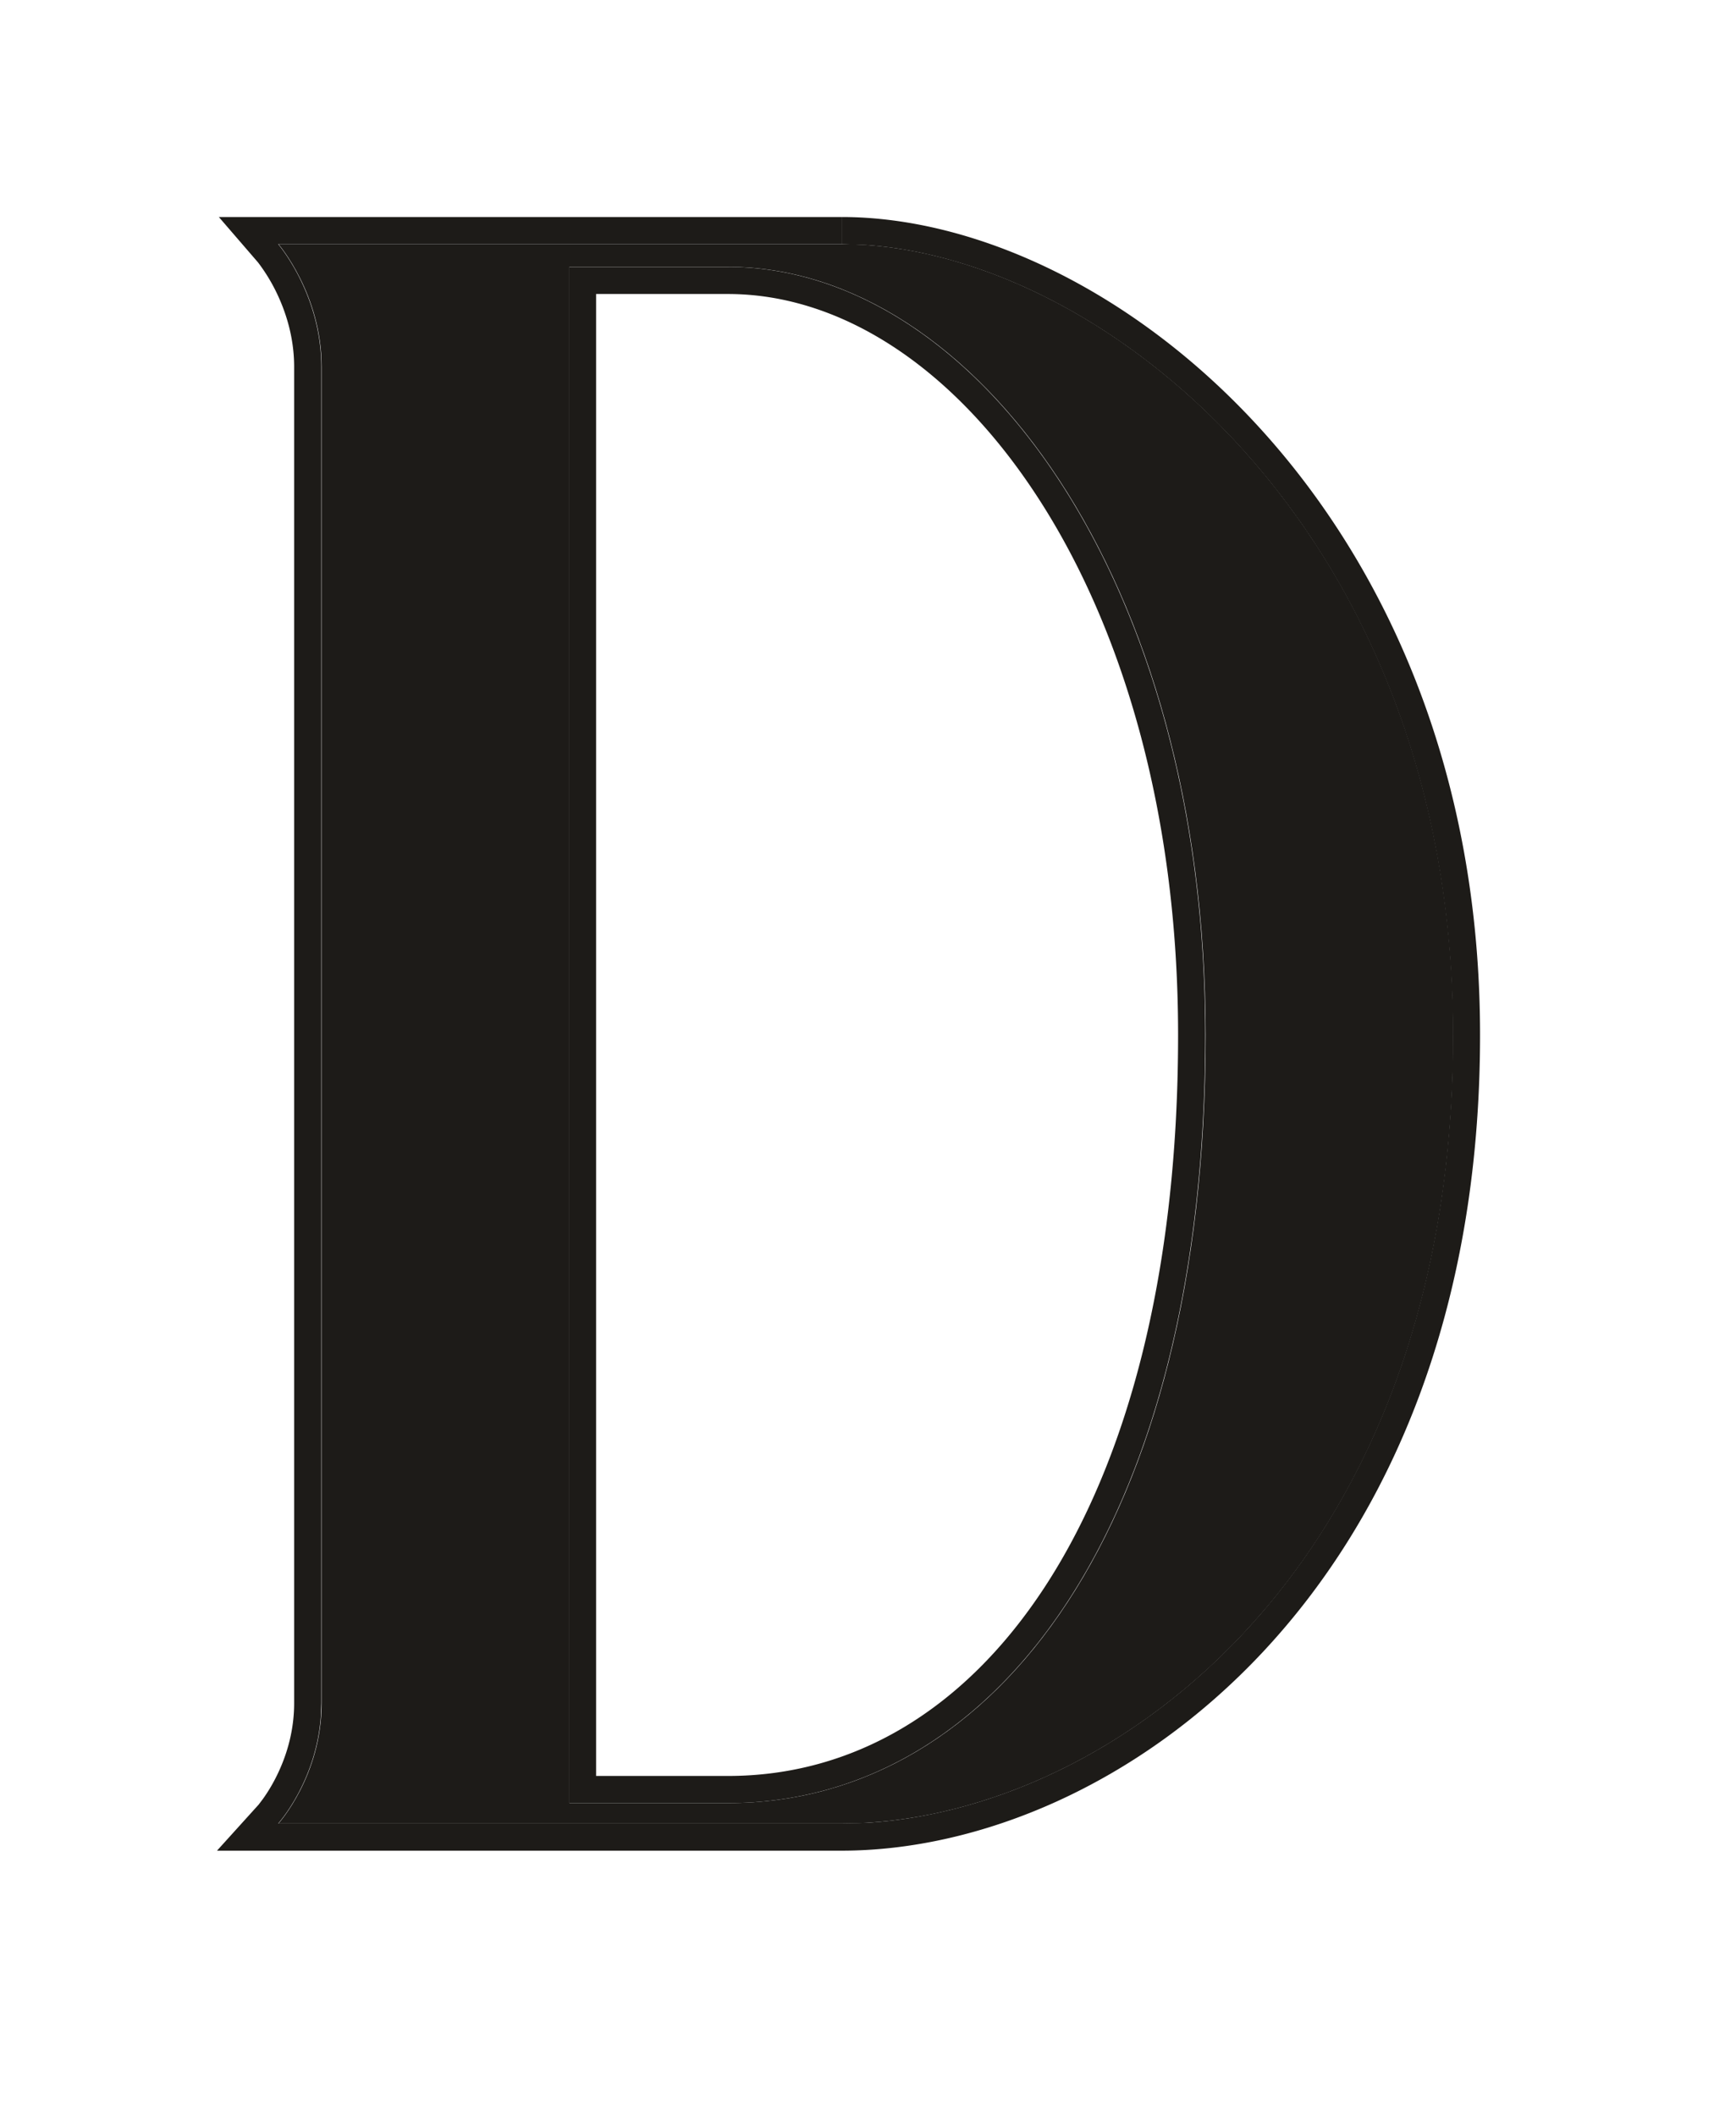
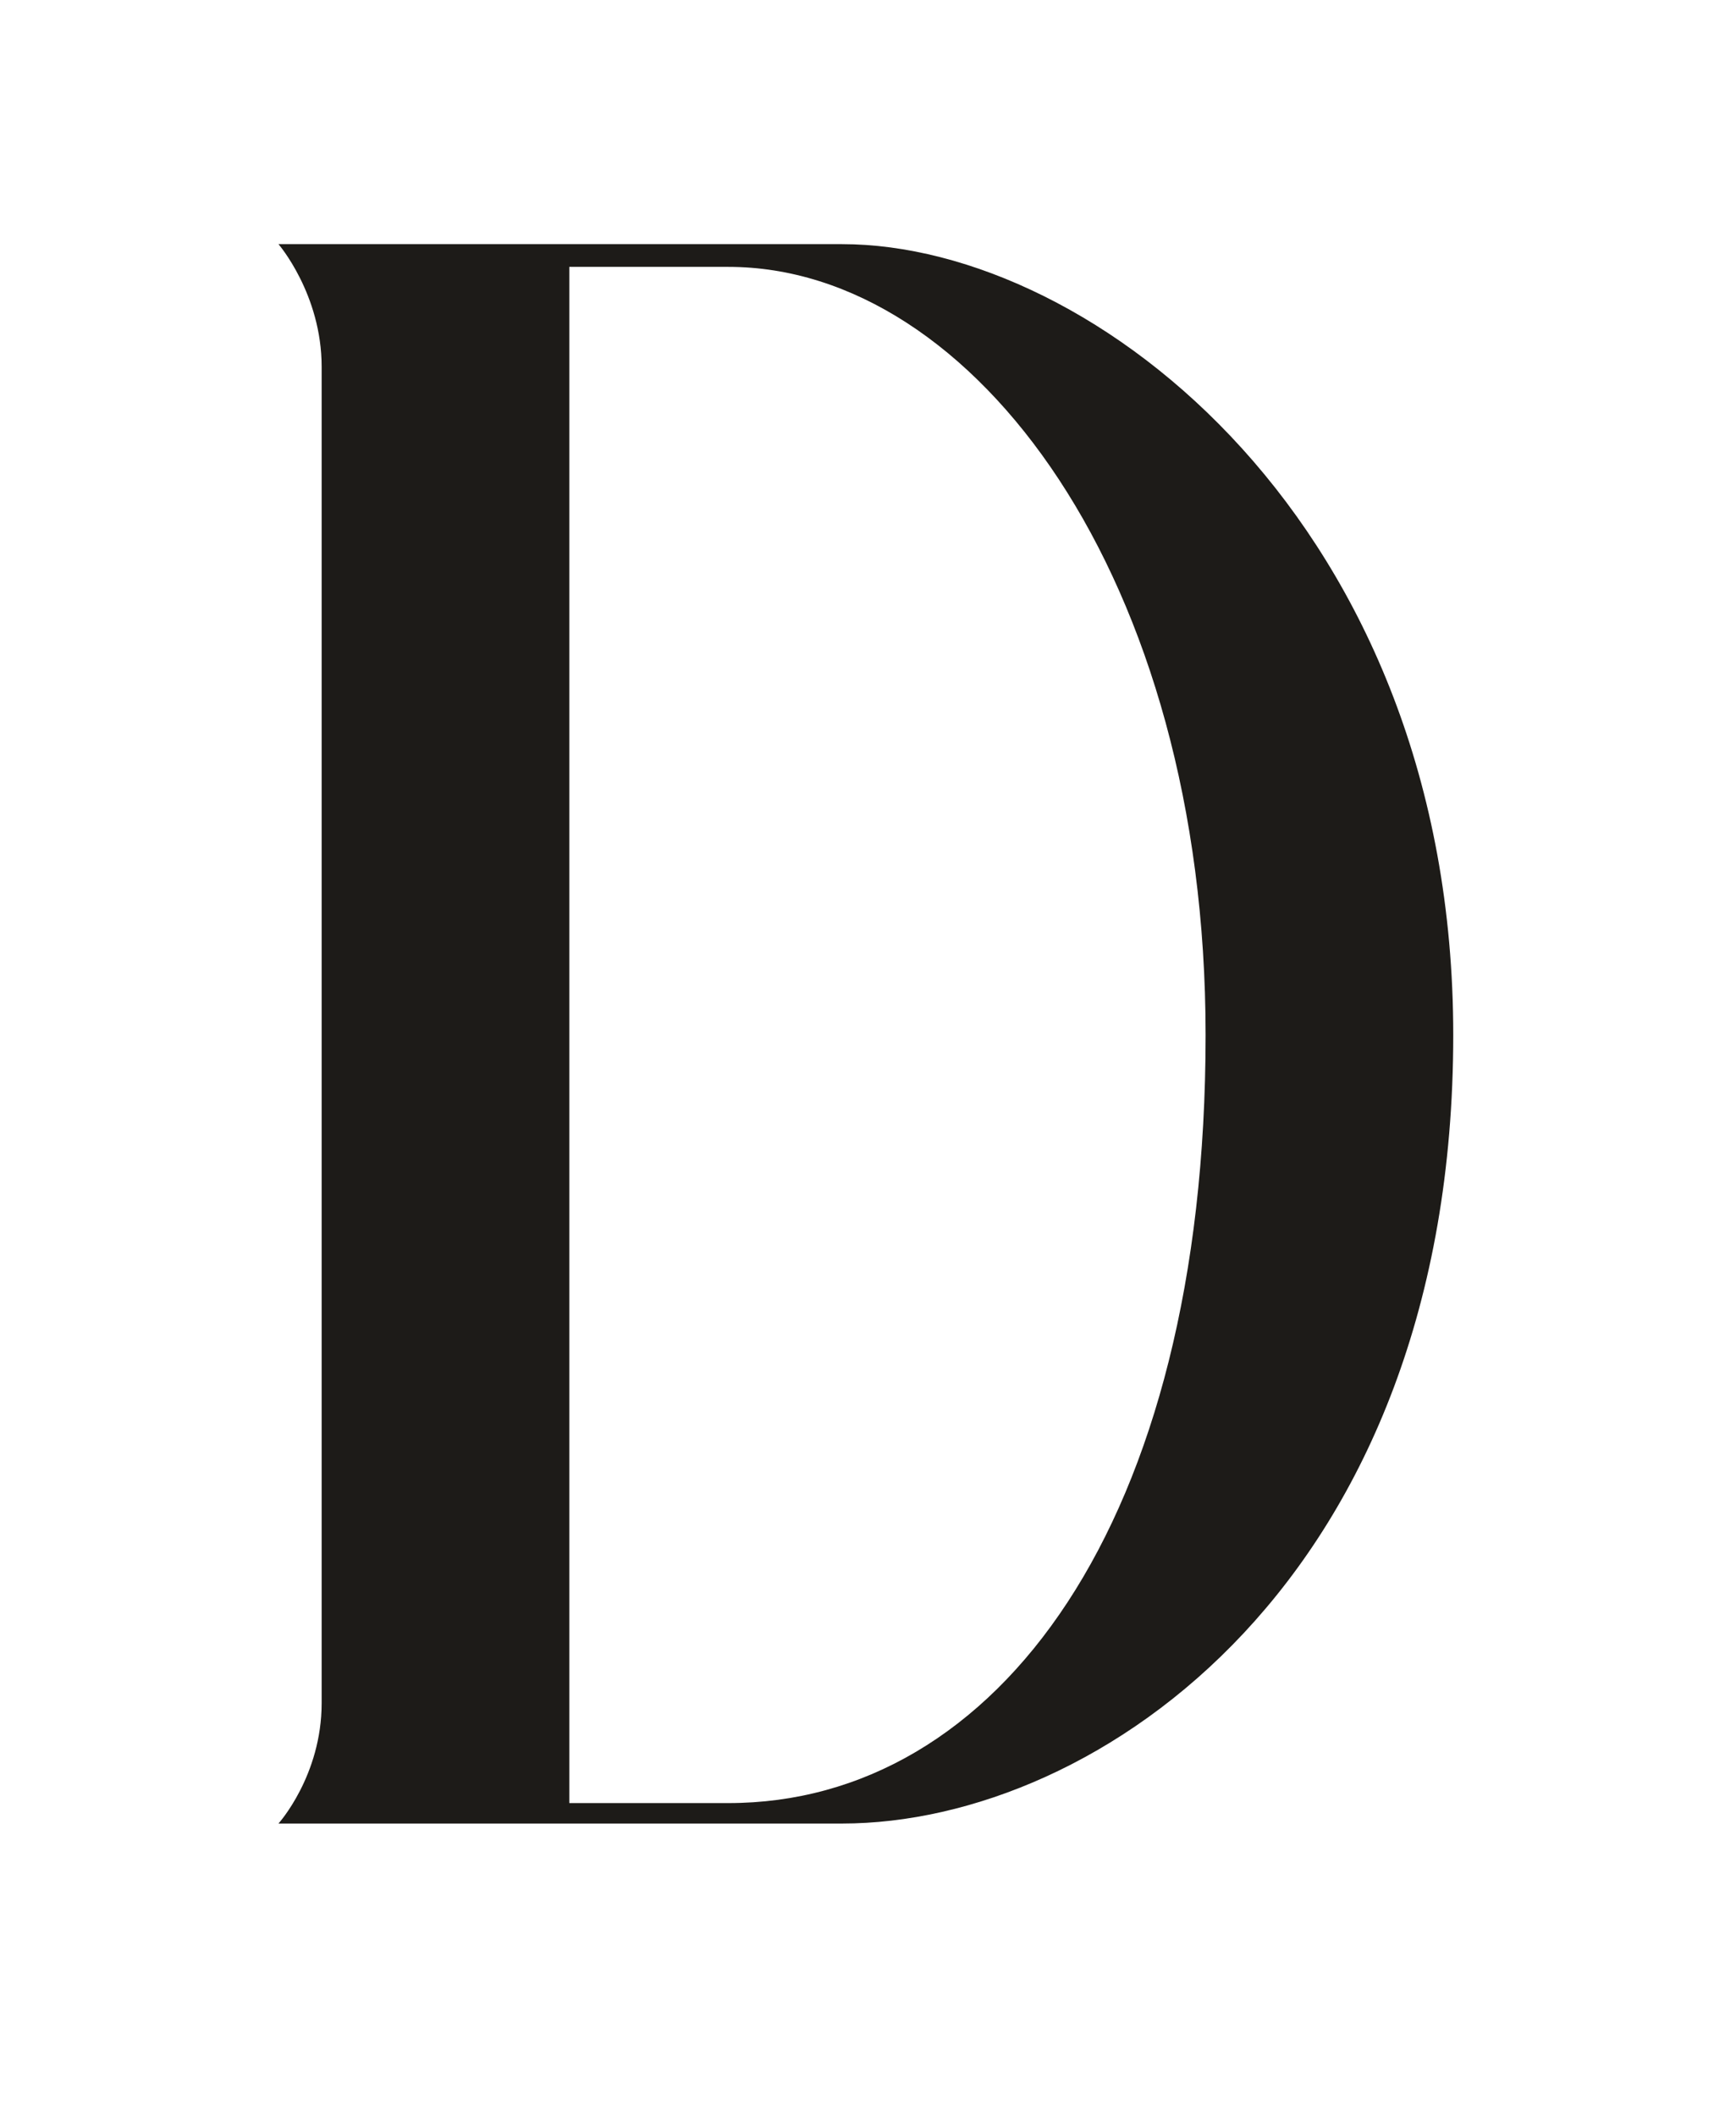
<svg xmlns="http://www.w3.org/2000/svg" width="32" height="39" fill="none">
  <path fill="#1D1B18" d="M15.52 4.5c4.65 0 11.268 5.194 11.268 14.577 0 10.01-6.534 14.534-11.267 14.534H5.133s.796-.88.796-2.22V6.761c0-1.34-.796-2.261-.796-2.261H15.52Zm-2.094 28.734c4.943 0 8.797-5.152 8.797-14.157 0-8.42-4.273-14.158-8.797-14.158h-2.932v28.315h2.932Z" />
-   <path fill="#1D1B18" d="M26.782 19.076c0-9.089-6.21-14.247-10.826-14.56l-.441-.016V4c4.971 0 11.767 5.466 11.767 15.076 0 10.254-6.727 15.035-11.767 15.035H4l.756-.836c.004-.004.01-.01.017-.02l.072-.095a3.01 3.01 0 0 0 .234-.385c.173-.337.343-.813.343-1.383V6.762c0-.572-.17-1.06-.345-1.41a3.269 3.269 0 0 0-.31-.501l-.018-.023-.003-.003L4.034 4h11.48v.5H5.127s.796.921.796 2.262v24.63l-.009.245c-.087 1.201-.787 1.974-.787 1.974h10.389l.448-.013c4.61-.27 10.622-4.678 10.814-14.056l.005-.466Zm-5.066 0c0-4.129-1.048-7.569-2.62-9.96-1.576-2.4-3.638-3.697-5.676-3.697h-2.432v27.315h2.432c2.275 0 4.328-1.178 5.833-3.475 1.512-2.309 2.463-5.744 2.463-10.183Zm.5 0c0 9.006-3.853 14.158-8.796 14.158h-2.932V4.92h2.932c4.524 0 8.796 5.738 8.796 14.157Z" />
</svg>